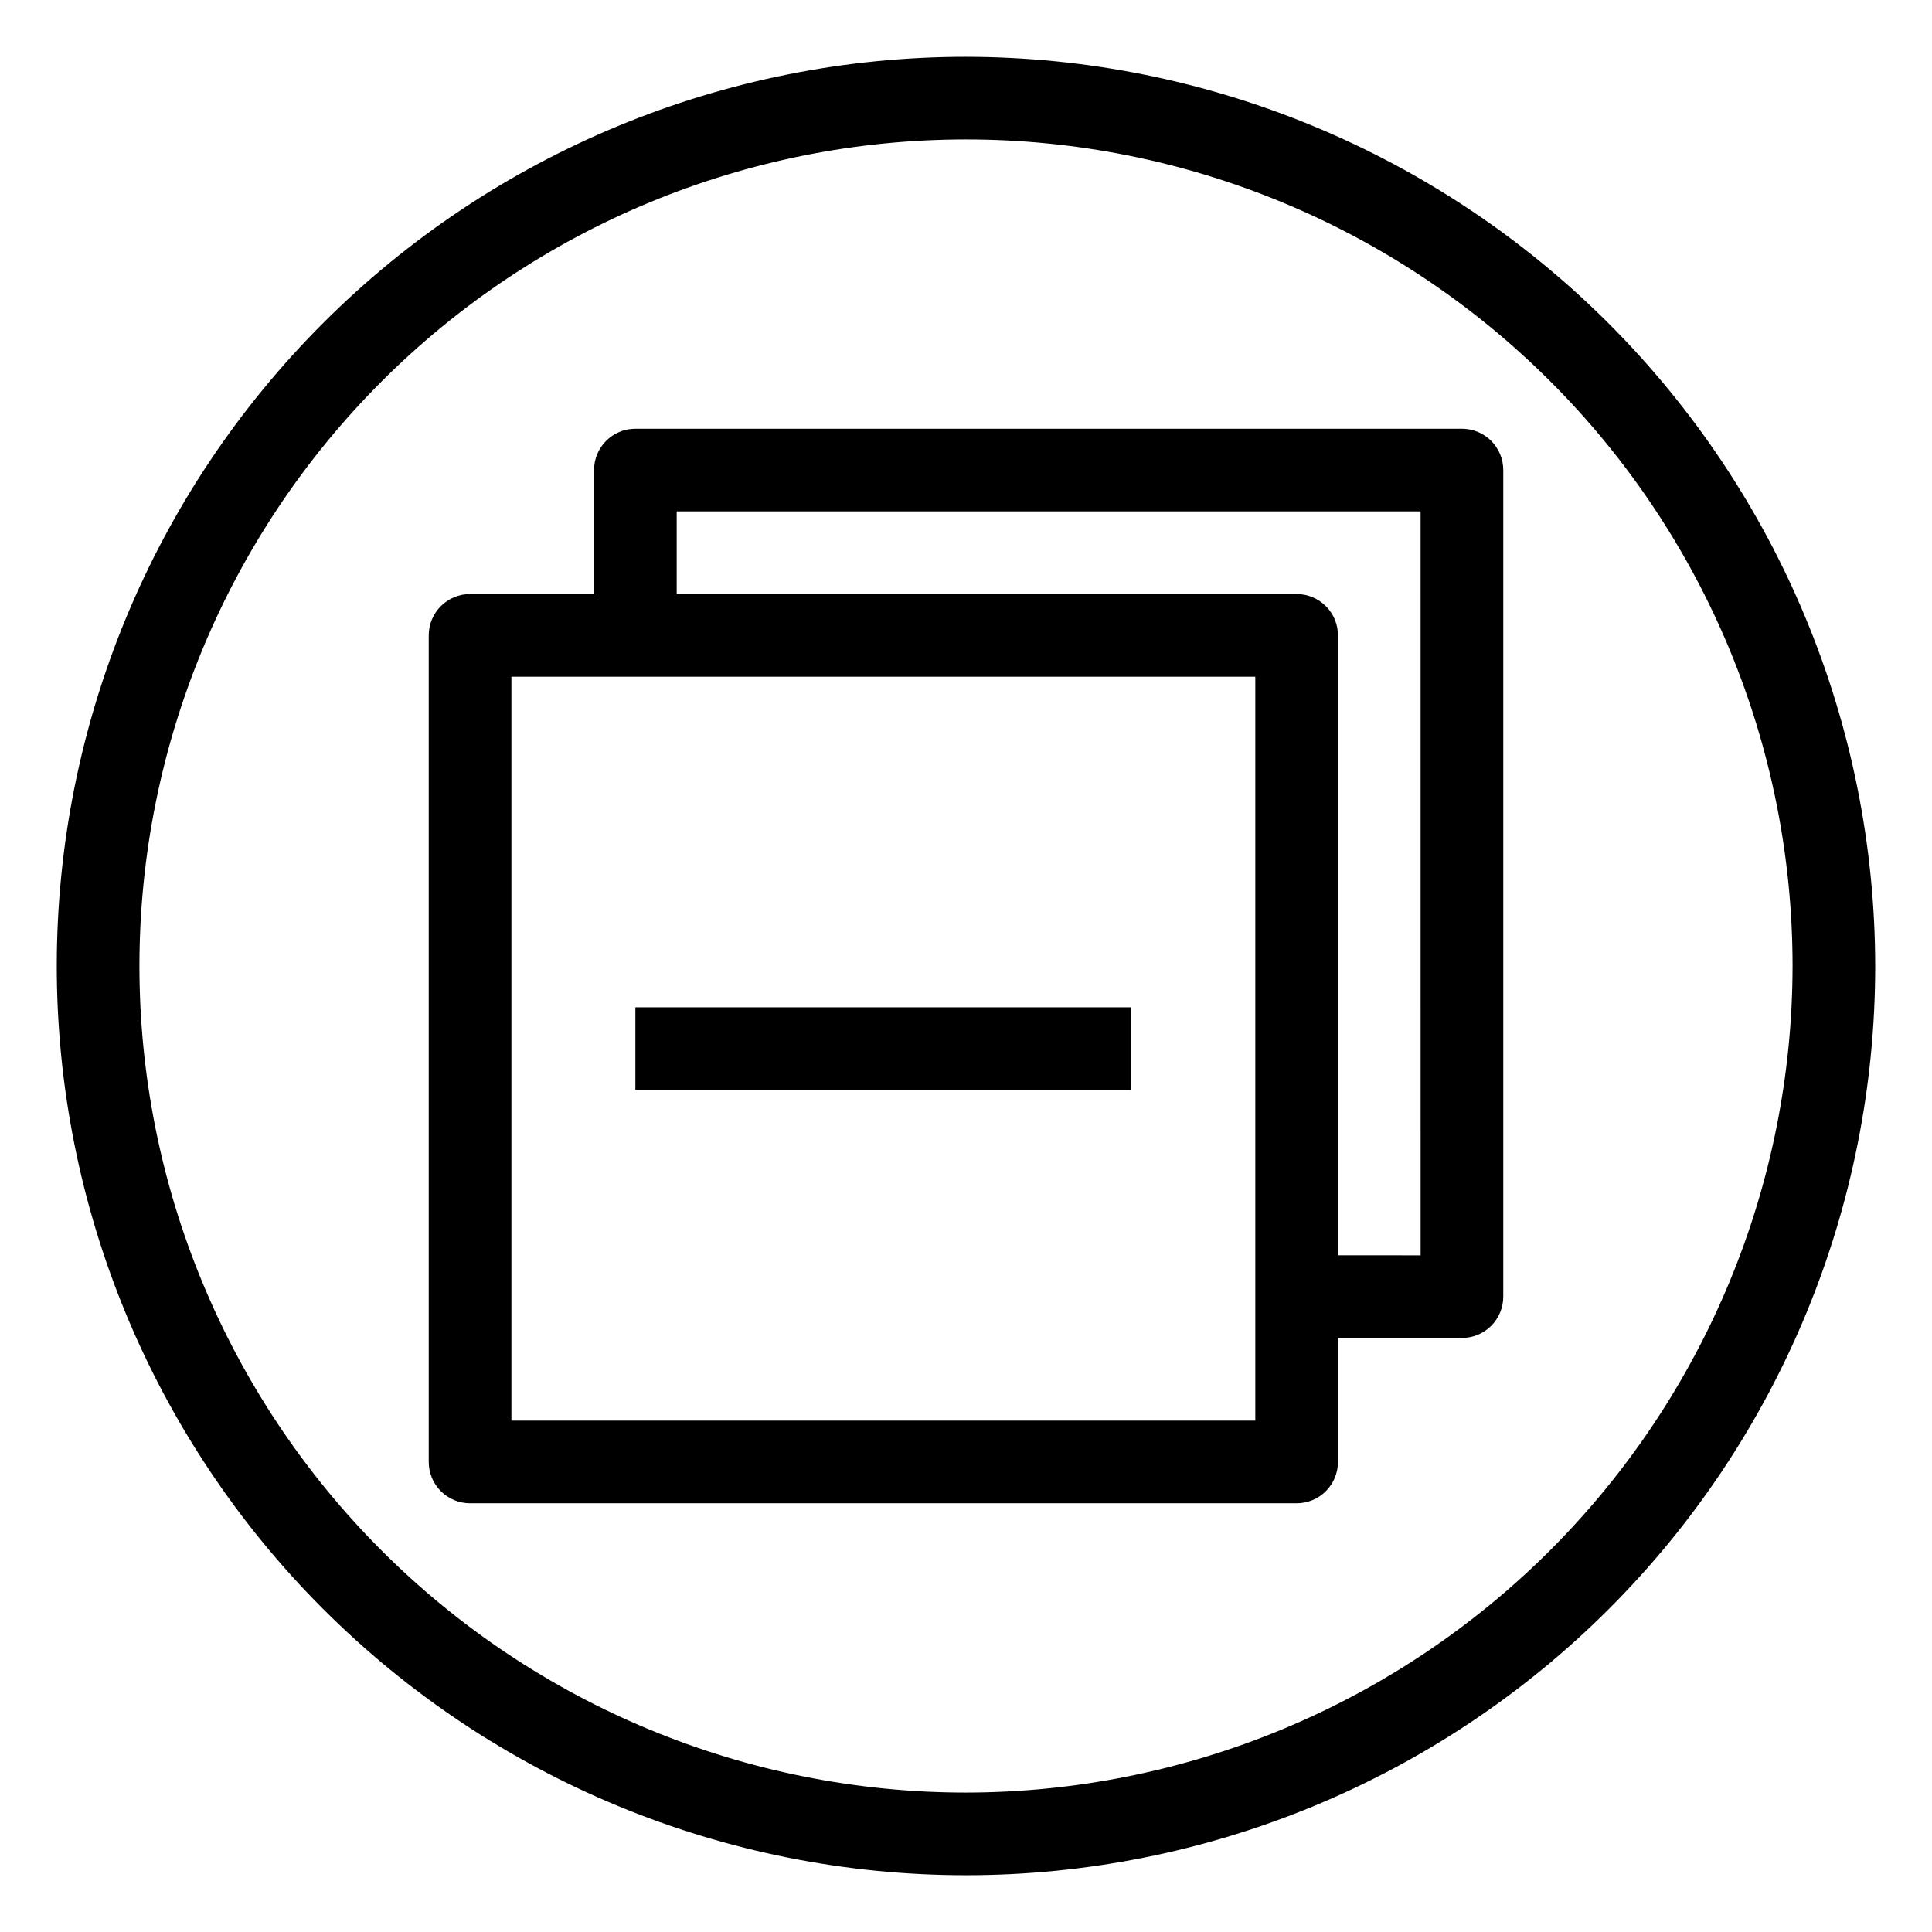
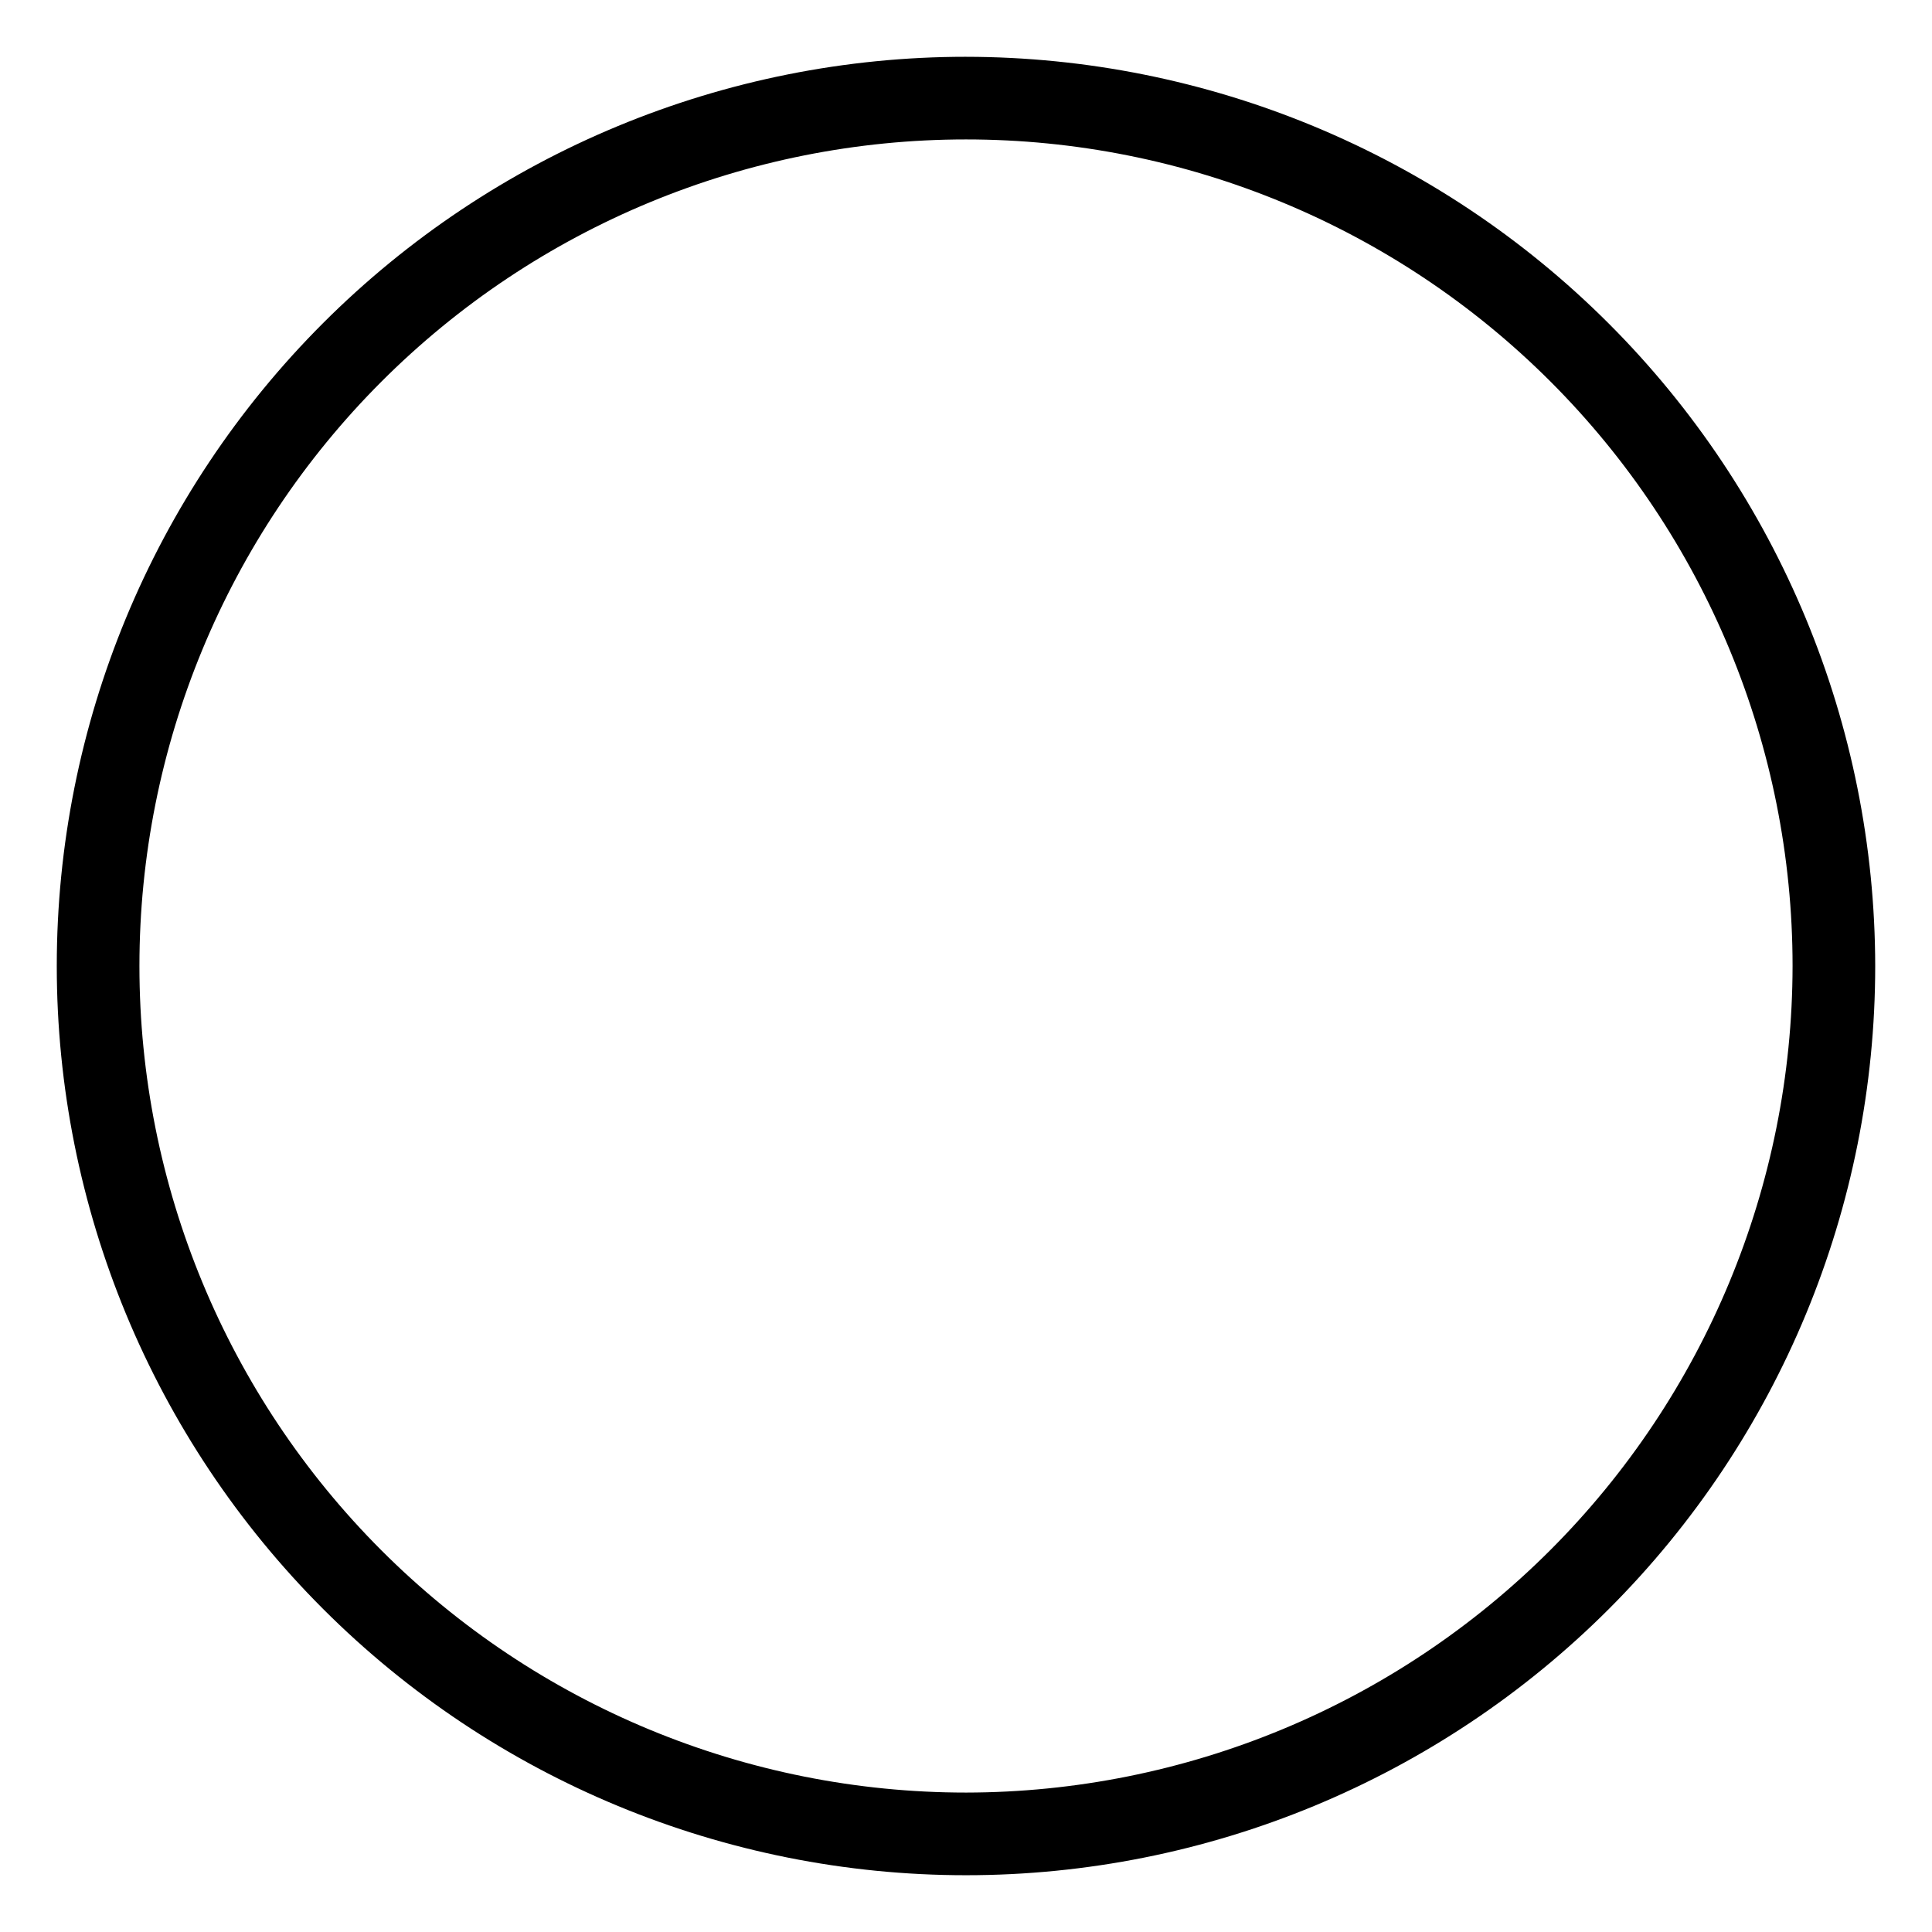
<svg xmlns="http://www.w3.org/2000/svg" fill="#000000" width="800px" height="800px" version="1.1" viewBox="144 144 512 512">
  <g>
-     <path d="m531.43 257.62h-219.05c-6.047 0-10.953 4.902-10.953 10.953v32.855h-32.855c-6.051 0-10.953 4.906-10.953 10.953v219.05c0 2.906 1.152 5.691 3.207 7.746 2.055 2.055 4.84 3.207 7.746 3.207h219.05c2.906 0 5.691-1.152 7.746-3.207 2.055-2.055 3.207-4.84 3.207-7.746v-32.855h32.855c2.906 0 5.691-1.152 7.746-3.207 2.055-2.055 3.207-4.84 3.207-7.746v-219.05c0-2.906-1.152-5.691-3.207-7.746-2.055-2.055-4.84-3.207-7.746-3.207zm-54.762 262.86h-197.14v-197.14h197.14zm43.809-43.809-21.902-0.004v-164.29c0-2.902-1.152-5.691-3.207-7.742-2.055-2.055-4.84-3.211-7.746-3.211h-164.29v-21.902h197.14z" />
-     <path d="m312.38 410.95h131.43v21.906h-131.43z" />
    <path d="m400 159.05c-63.906 0-125.19 25.387-170.38 70.574s-70.574 106.47-70.574 170.38c0 63.902 25.387 125.19 70.574 170.38s106.47 70.57 170.38 70.57c63.902 0 125.19-25.383 170.38-70.57s70.57-106.48 70.57-170.38c-0.07-63.883-25.48-125.13-70.652-170.3s-106.42-70.582-170.3-70.652zm0 460c-58.098 0-113.81-23.078-154.89-64.16-41.082-41.078-64.16-96.793-64.16-154.89 0-58.098 23.078-113.81 64.16-154.89 41.078-41.082 96.793-64.16 154.89-64.16 58.094 0 113.81 23.078 154.89 64.16 41.082 41.078 64.16 96.793 64.16 154.89-0.066 58.074-23.168 113.75-64.23 154.82-41.066 41.062-96.742 64.164-154.82 64.23z" />
  </g>
</svg>